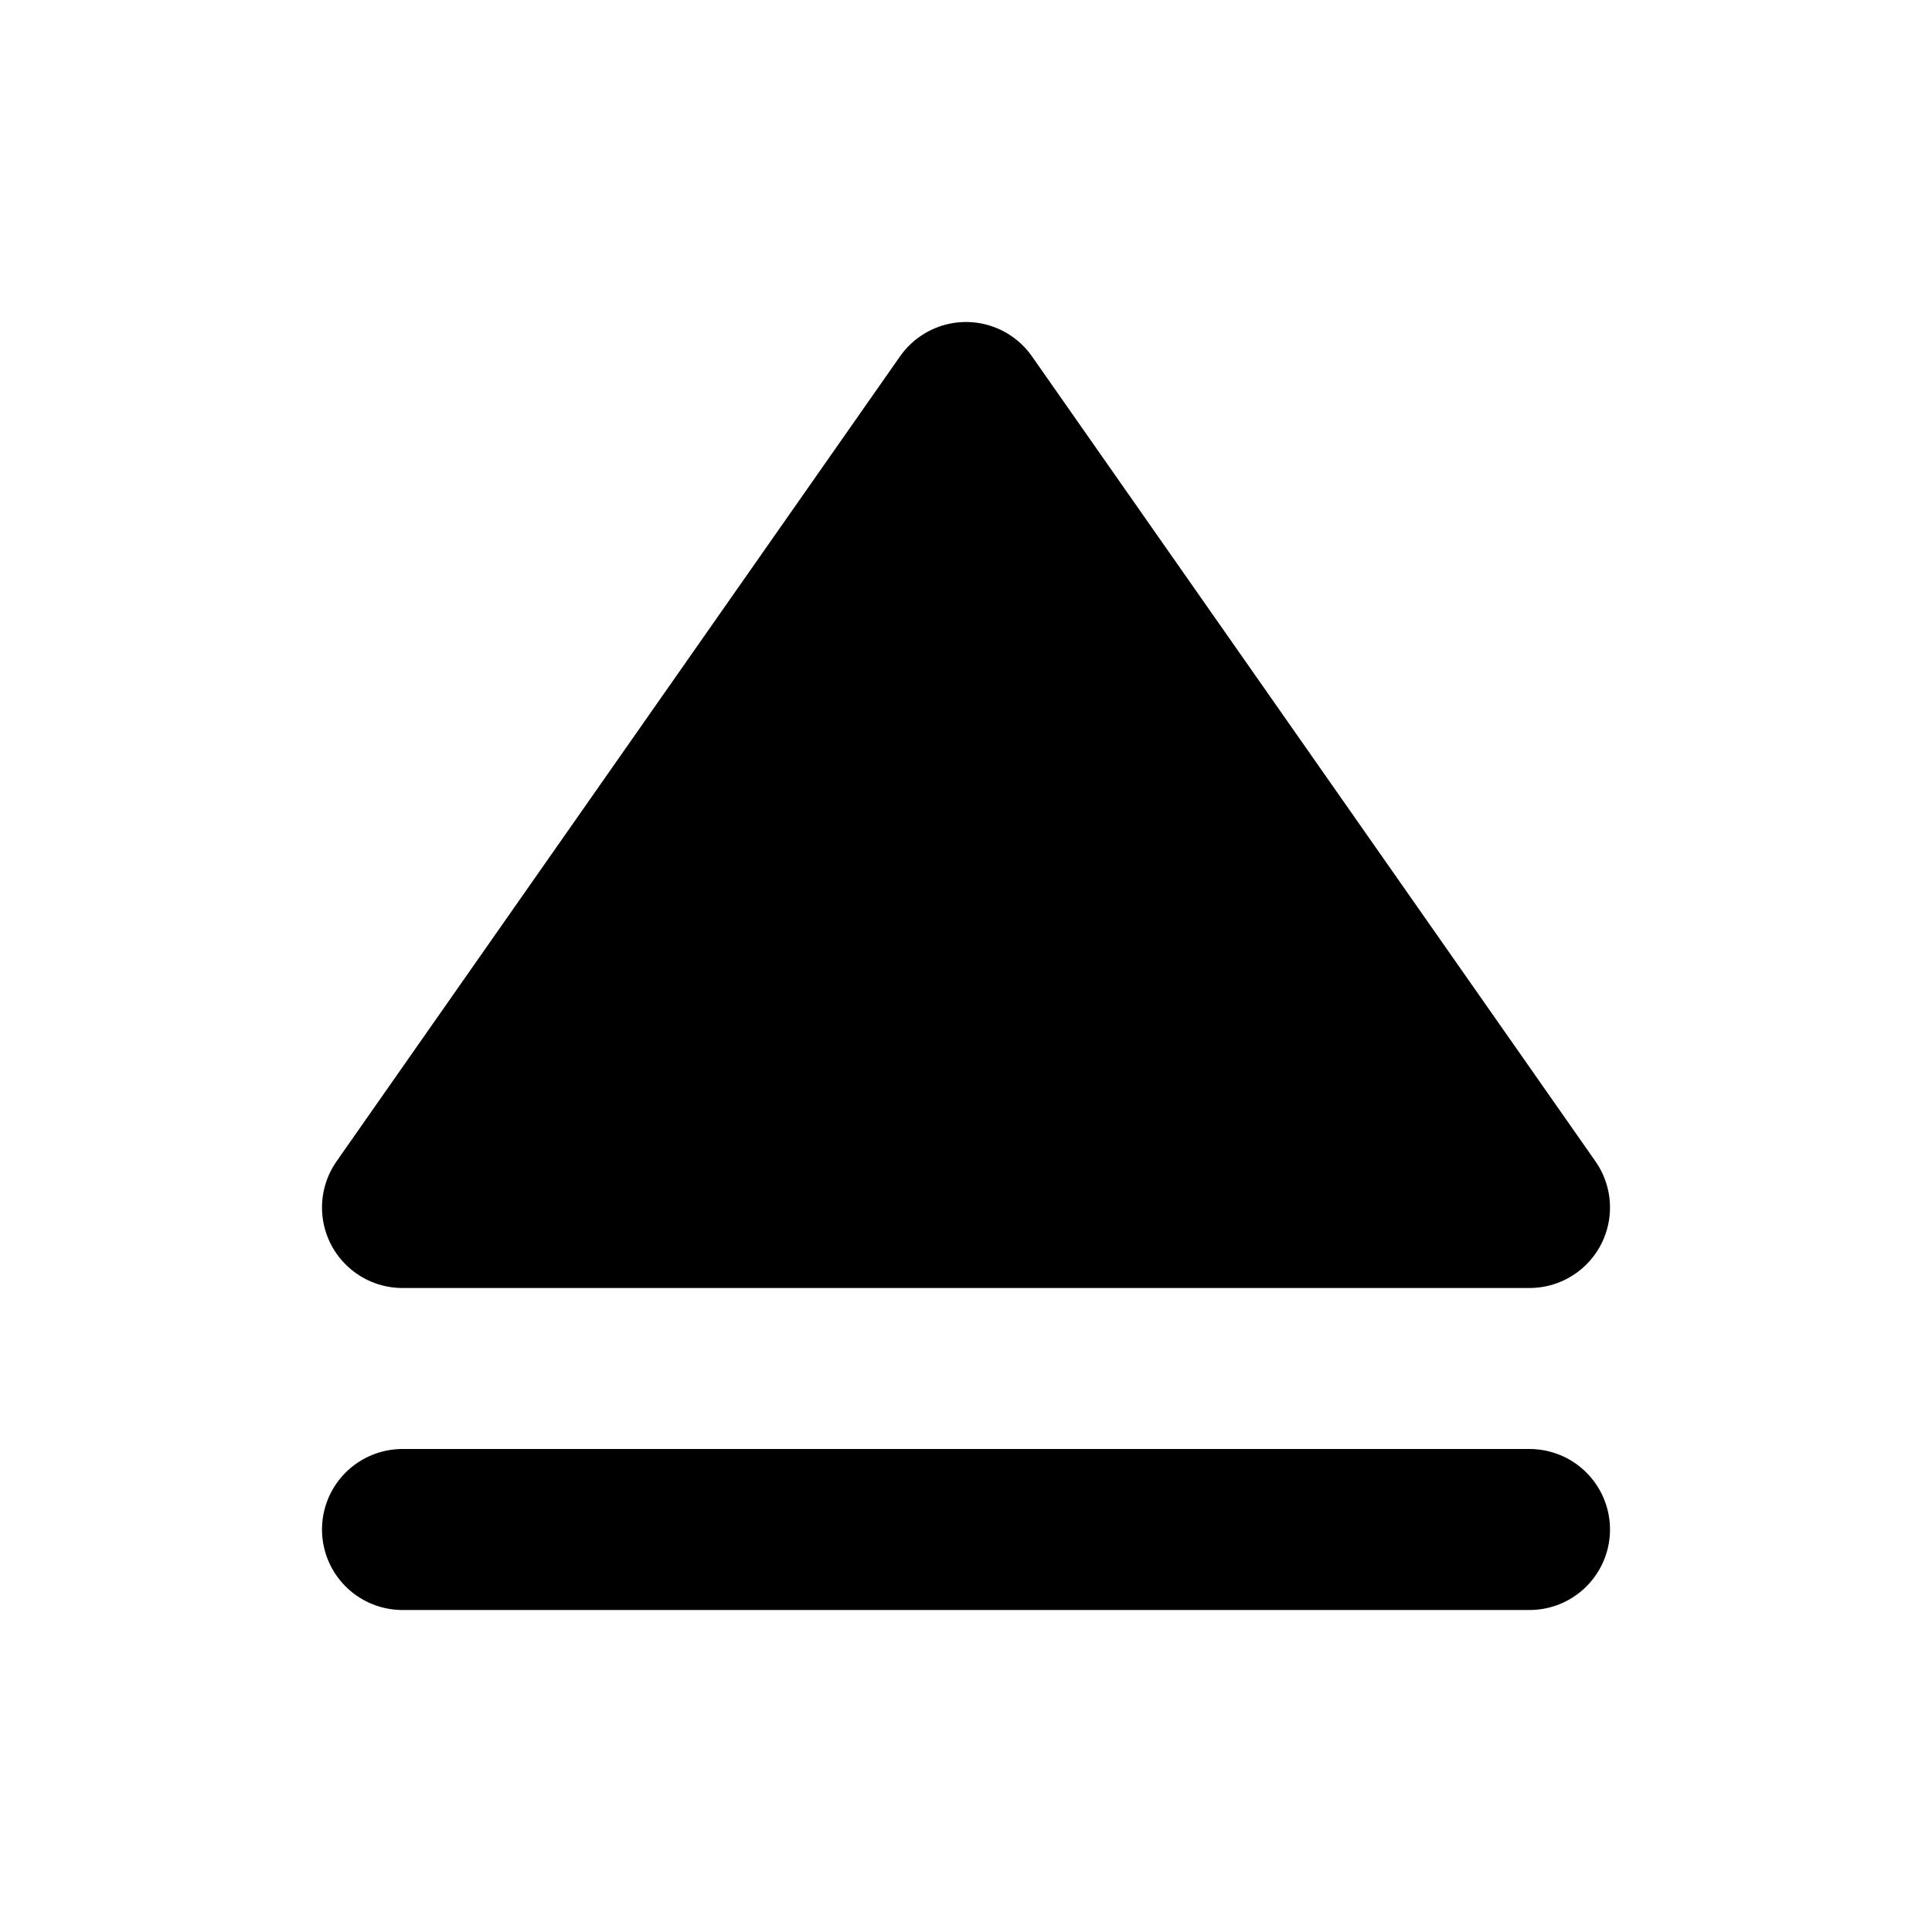
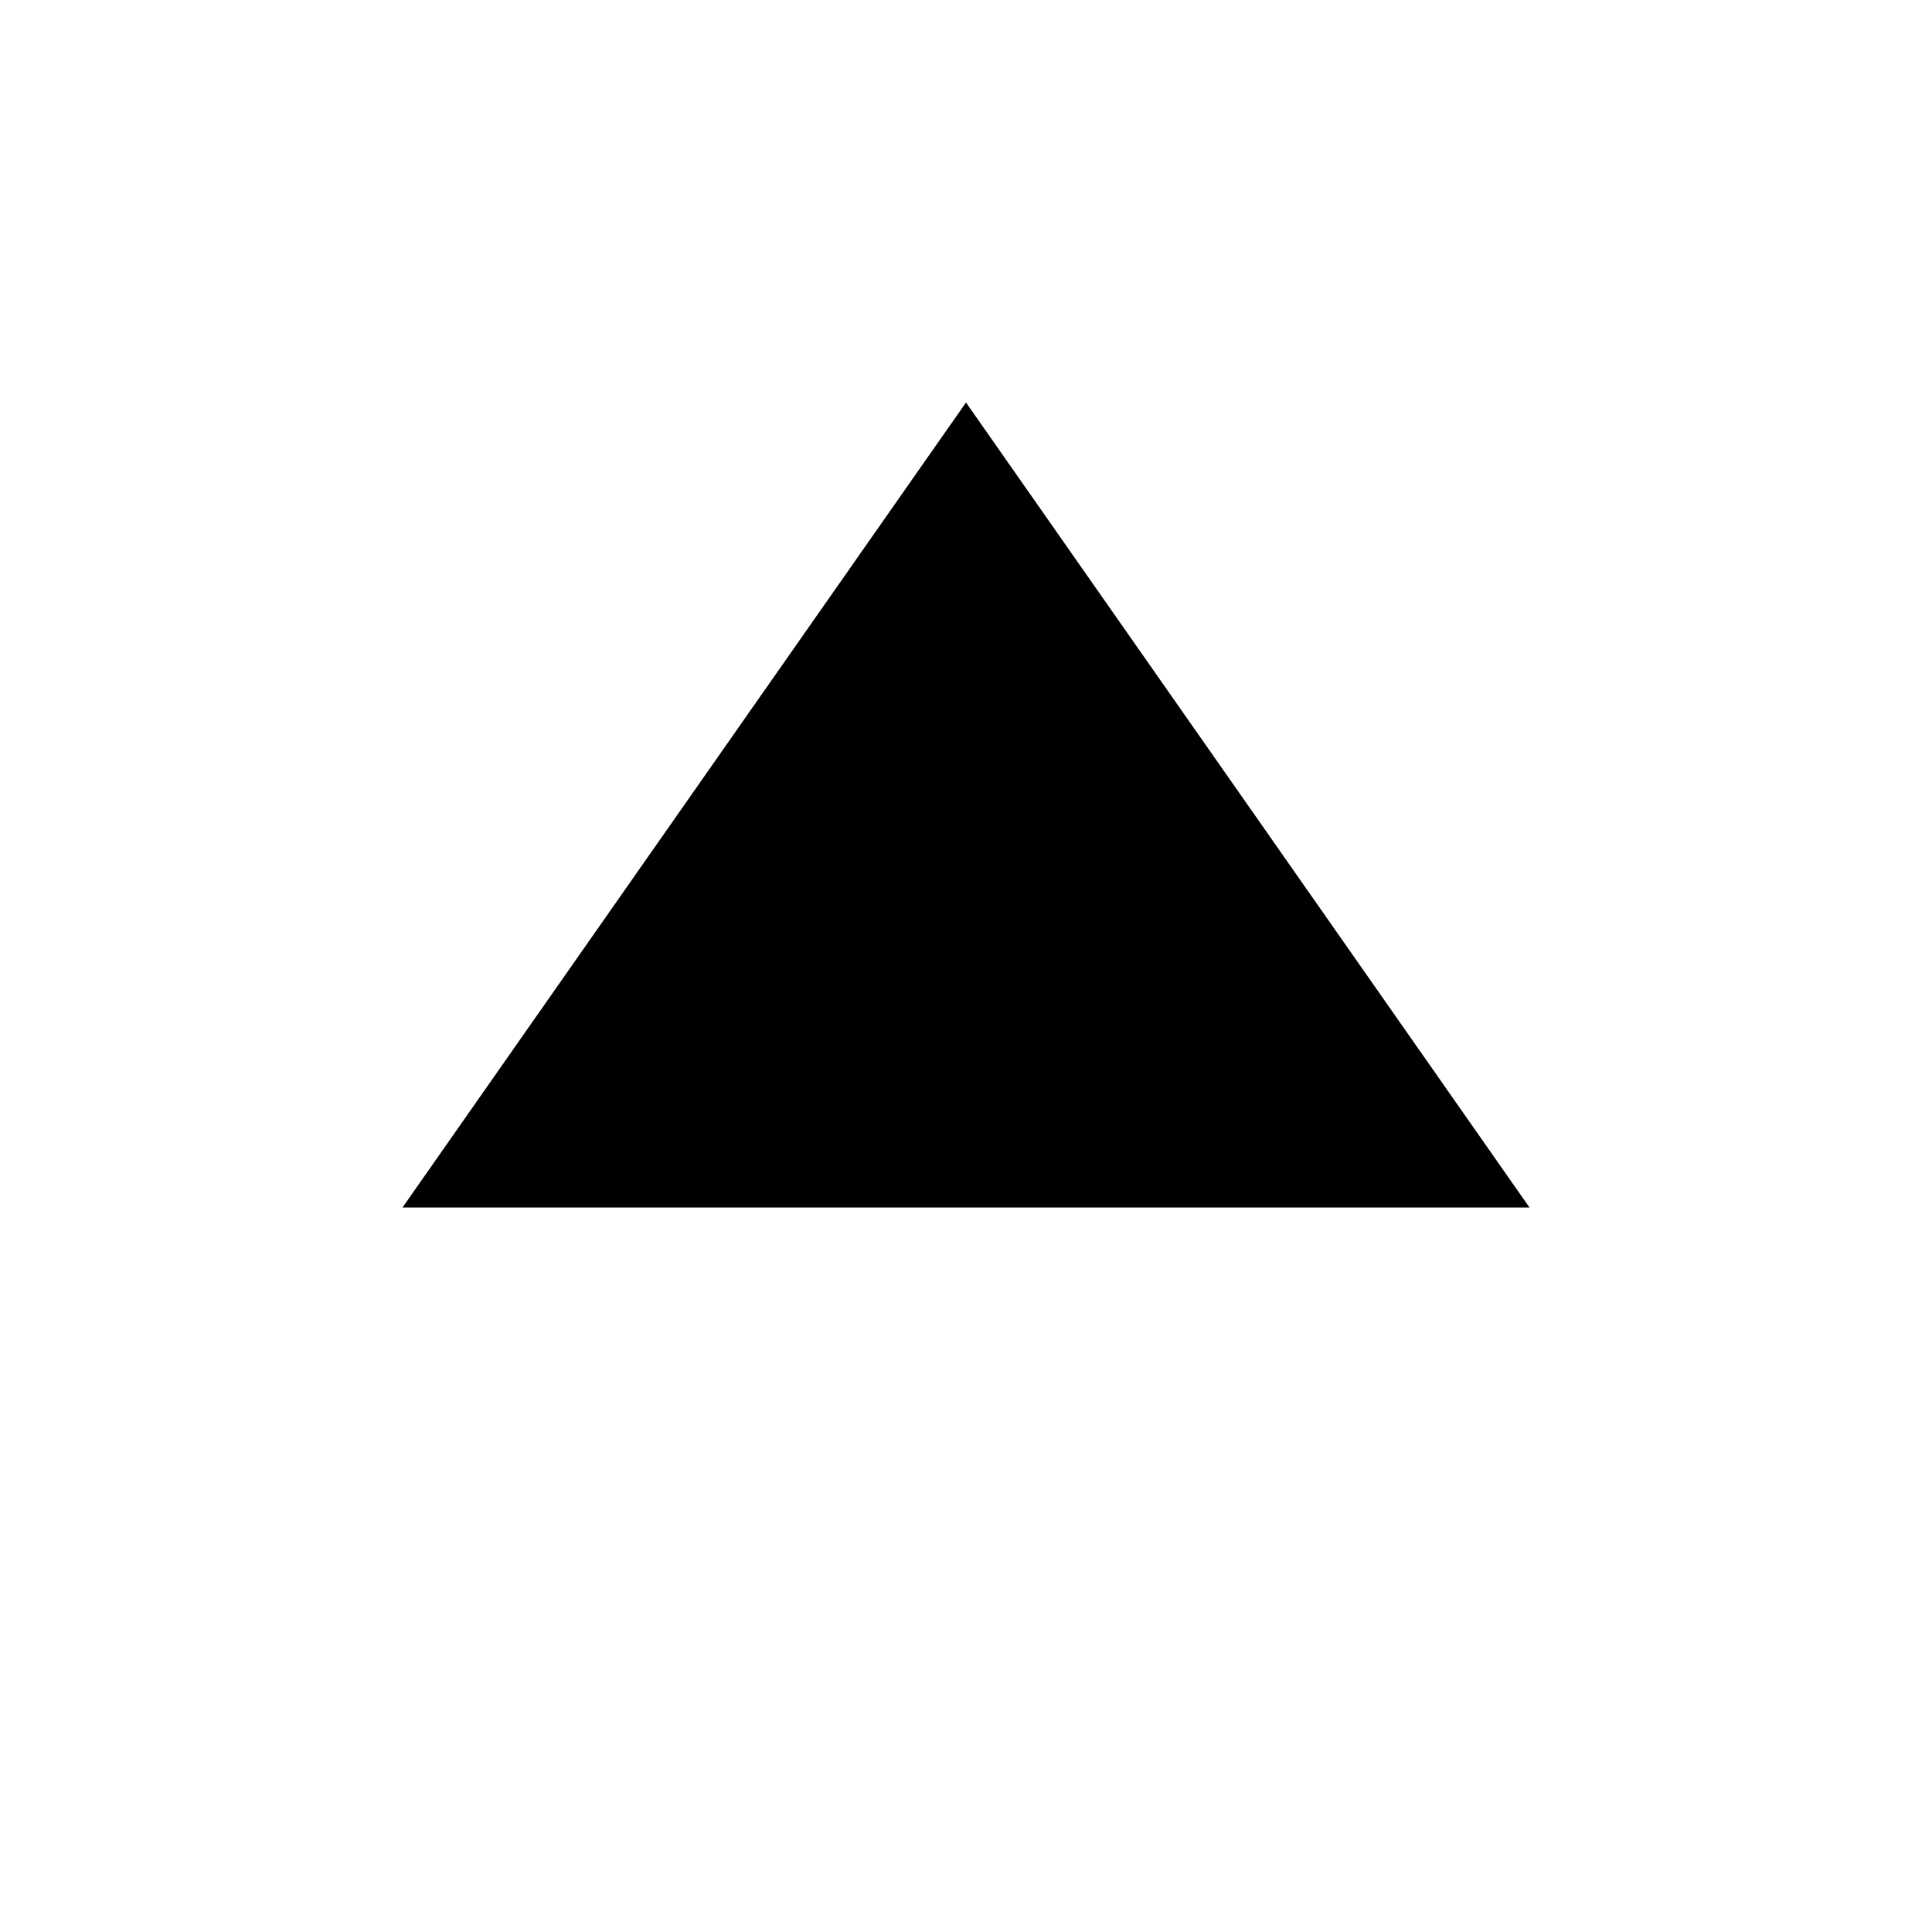
<svg xmlns="http://www.w3.org/2000/svg" viewBox="0 0 24 24" fill="none">
-   <path fill="currentColor" d="m5 15 7-10 7 10H5z" />
-   <path stroke="currentColor" stroke-linecap="round" stroke-linejoin="round" stroke-width="2" d="M5 19h14M12 5 5 15h14L12 5z" />
+   <path fill="currentColor" d="m5 15 7-10 7 10H5" />
</svg>